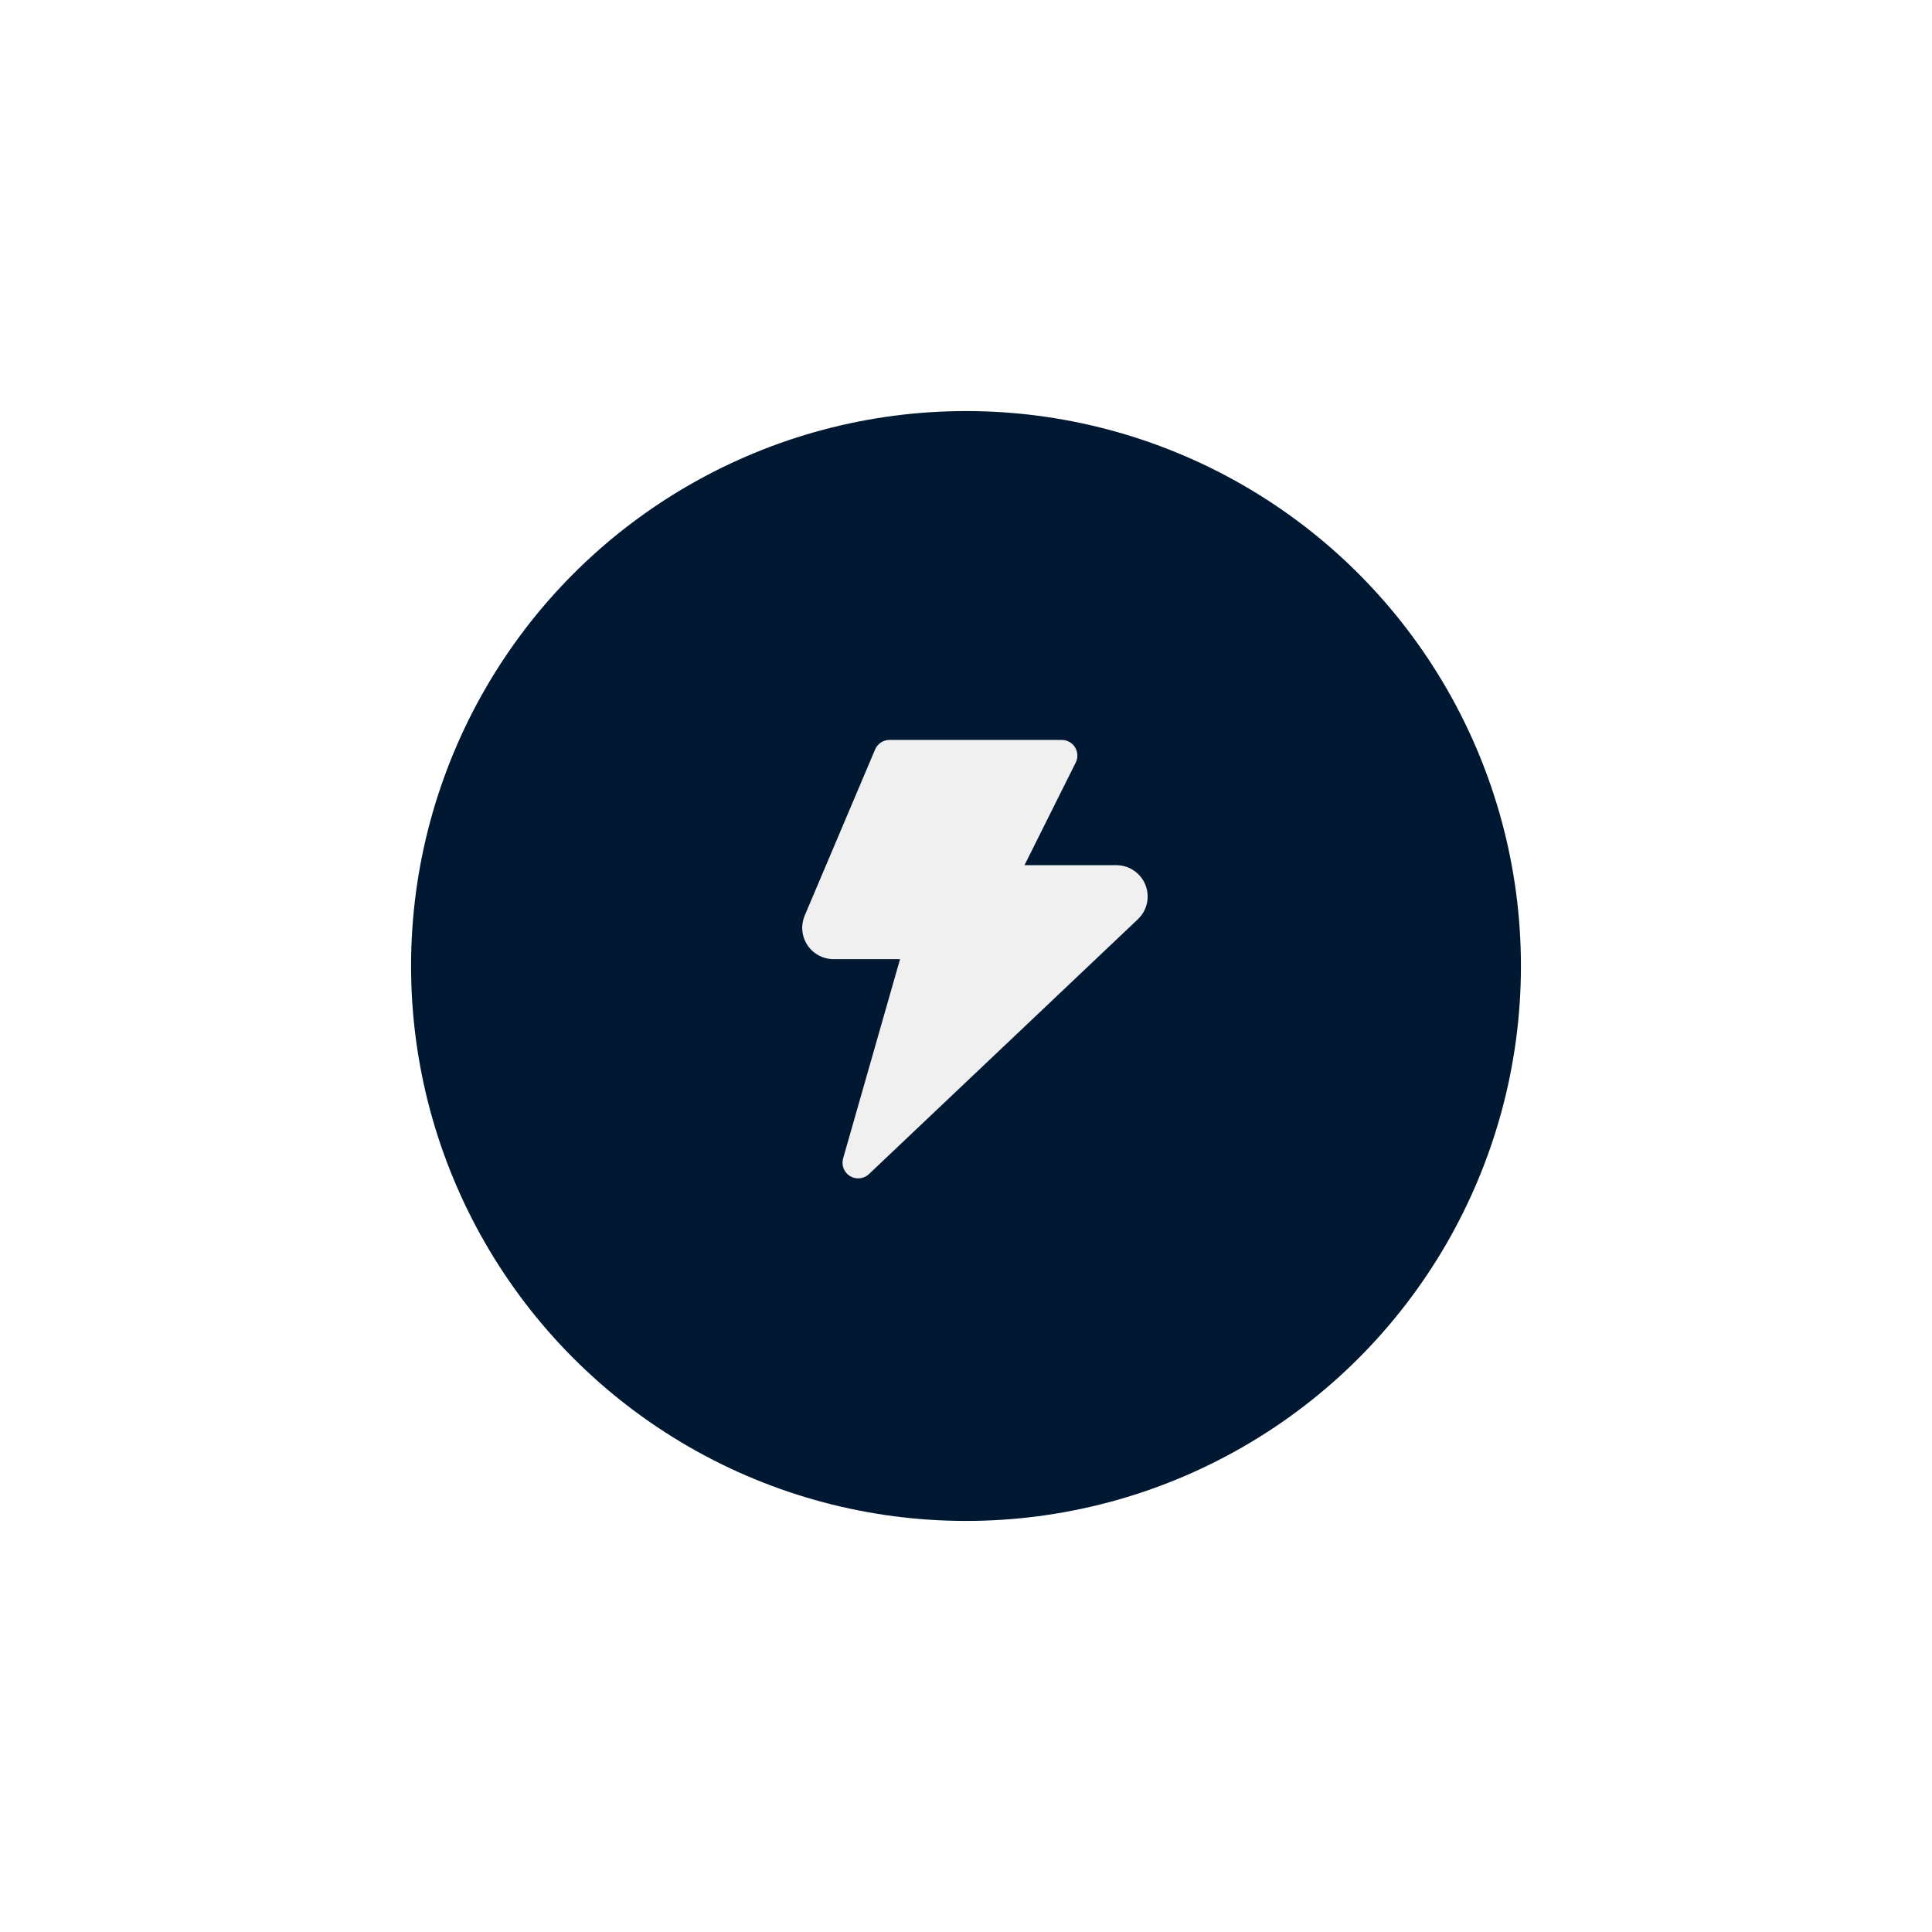
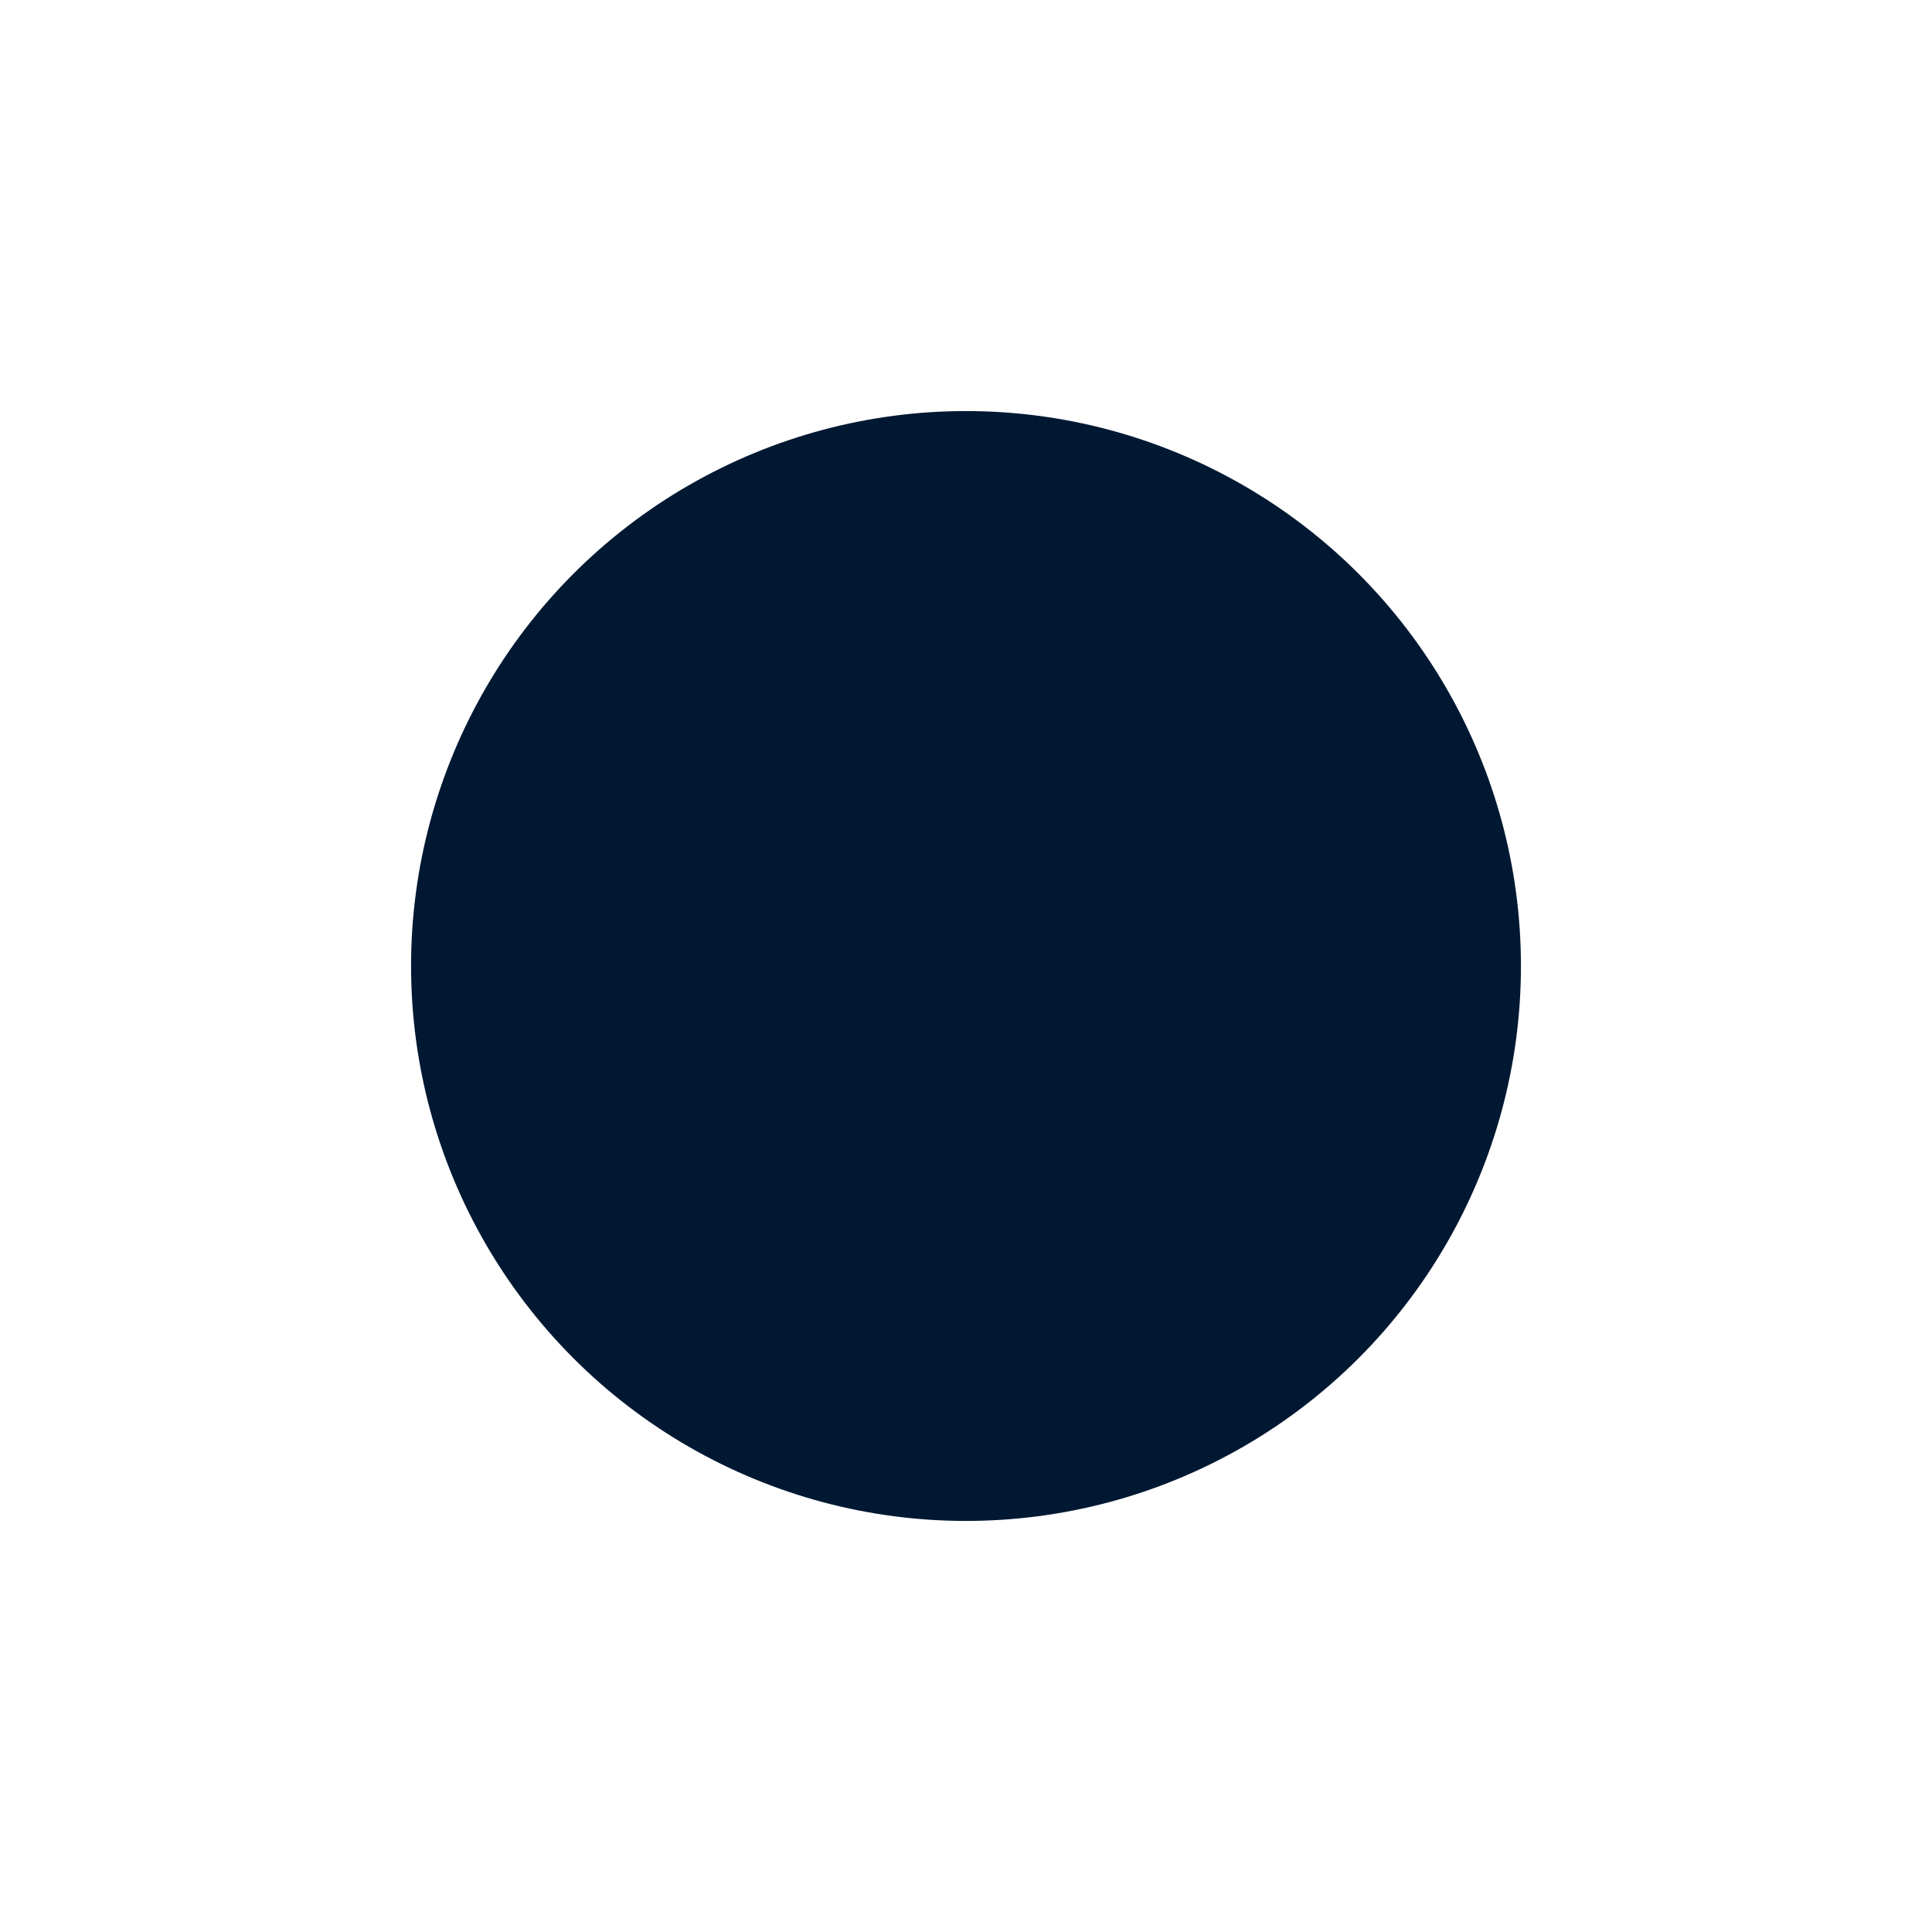
<svg xmlns="http://www.w3.org/2000/svg" width="141" height="141" viewBox="0 0 141 141" fill="none">
  <g filter="url(#filter0_d_2413_965)">
    <circle cx="70.5" cy="70.5" r="40.5" fill="#001832" />
  </g>
-   <path d="M64.917 54C64.693 54 64.473 54.066 64.286 54.19C64.1 54.314 63.953 54.491 63.866 54.697L58.723 66.834L58.718 66.845C58.576 67.192 58.521 67.568 58.558 67.94C58.595 68.313 58.723 68.67 58.931 68.982C59.138 69.293 59.419 69.549 59.749 69.727C60.079 69.904 60.447 69.998 60.821 70H65.687L61.532 84.543C61.463 84.784 61.475 85.041 61.567 85.275C61.658 85.508 61.824 85.705 62.038 85.835C62.253 85.964 62.504 86.02 62.753 85.993C63.002 85.967 63.236 85.859 63.418 85.686L83.051 67.081L83.058 67.074C83.384 66.76 83.61 66.356 83.706 65.913C83.802 65.471 83.765 65.01 83.598 64.589C83.432 64.168 83.144 63.805 82.772 63.548C82.4 63.29 81.959 63.149 81.506 63.143H74.768L78.507 55.655C78.595 55.481 78.636 55.288 78.628 55.093C78.619 54.899 78.561 54.71 78.459 54.544C78.358 54.379 78.215 54.242 78.046 54.147C77.876 54.051 77.685 54.001 77.49 54H64.917Z" fill="#F0F0F0" />
  <defs>
    <filter id="filter0_d_2413_965" x="0" y="0" width="141" height="141" filterUnits="userSpaceOnUse" color-interpolation-filters="sRGB">
      <feFlood flood-opacity="0" result="BackgroundImageFix" />
      <feColorMatrix in="SourceAlpha" type="matrix" values="0 0 0 0 0 0 0 0 0 0 0 0 0 0 0 0 0 0 127 0" result="hardAlpha" />
      <feOffset />
      <feGaussianBlur stdDeviation="15" />
      <feComposite in2="hardAlpha" operator="out" />
      <feColorMatrix type="matrix" values="0 0 0 0 0.118 0 0 0 0 0.714 0 0 0 0 0.867 0 0 0 1 0" />
      <feBlend mode="normal" in2="BackgroundImageFix" result="effect1_dropShadow_2413_965" />
      <feBlend mode="normal" in="SourceGraphic" in2="effect1_dropShadow_2413_965" result="shape" />
    </filter>
  </defs>
</svg>